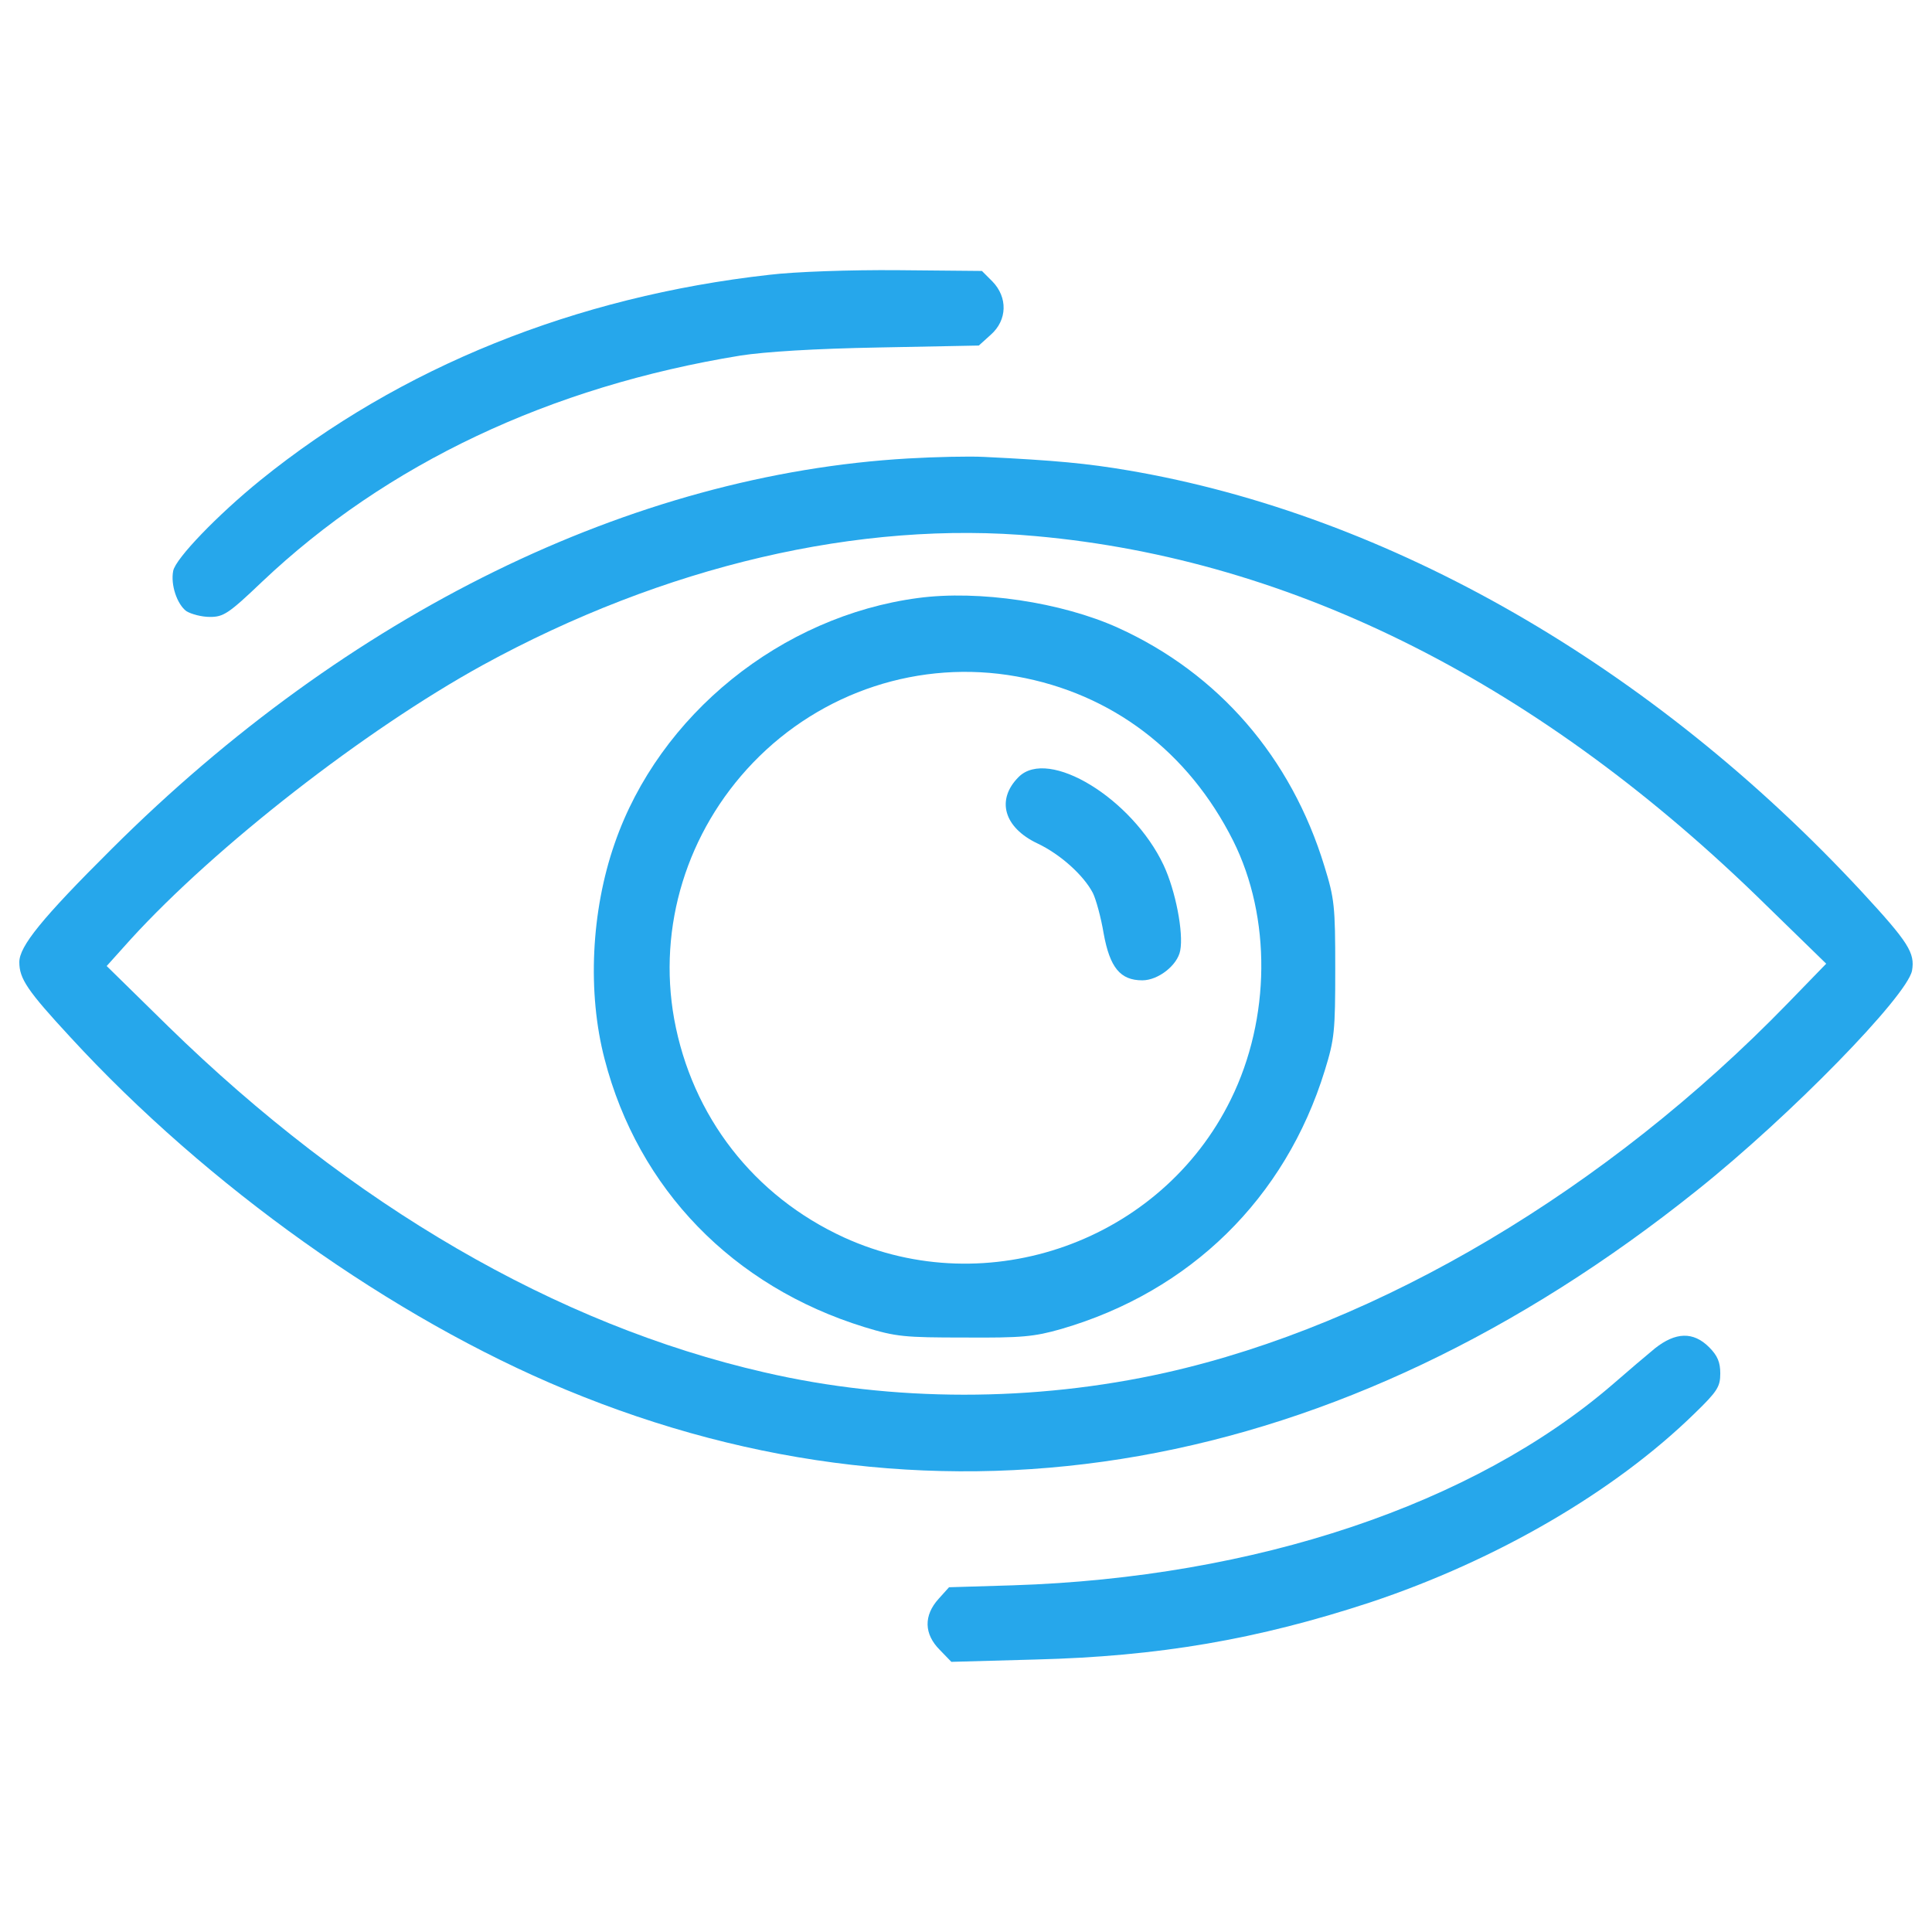
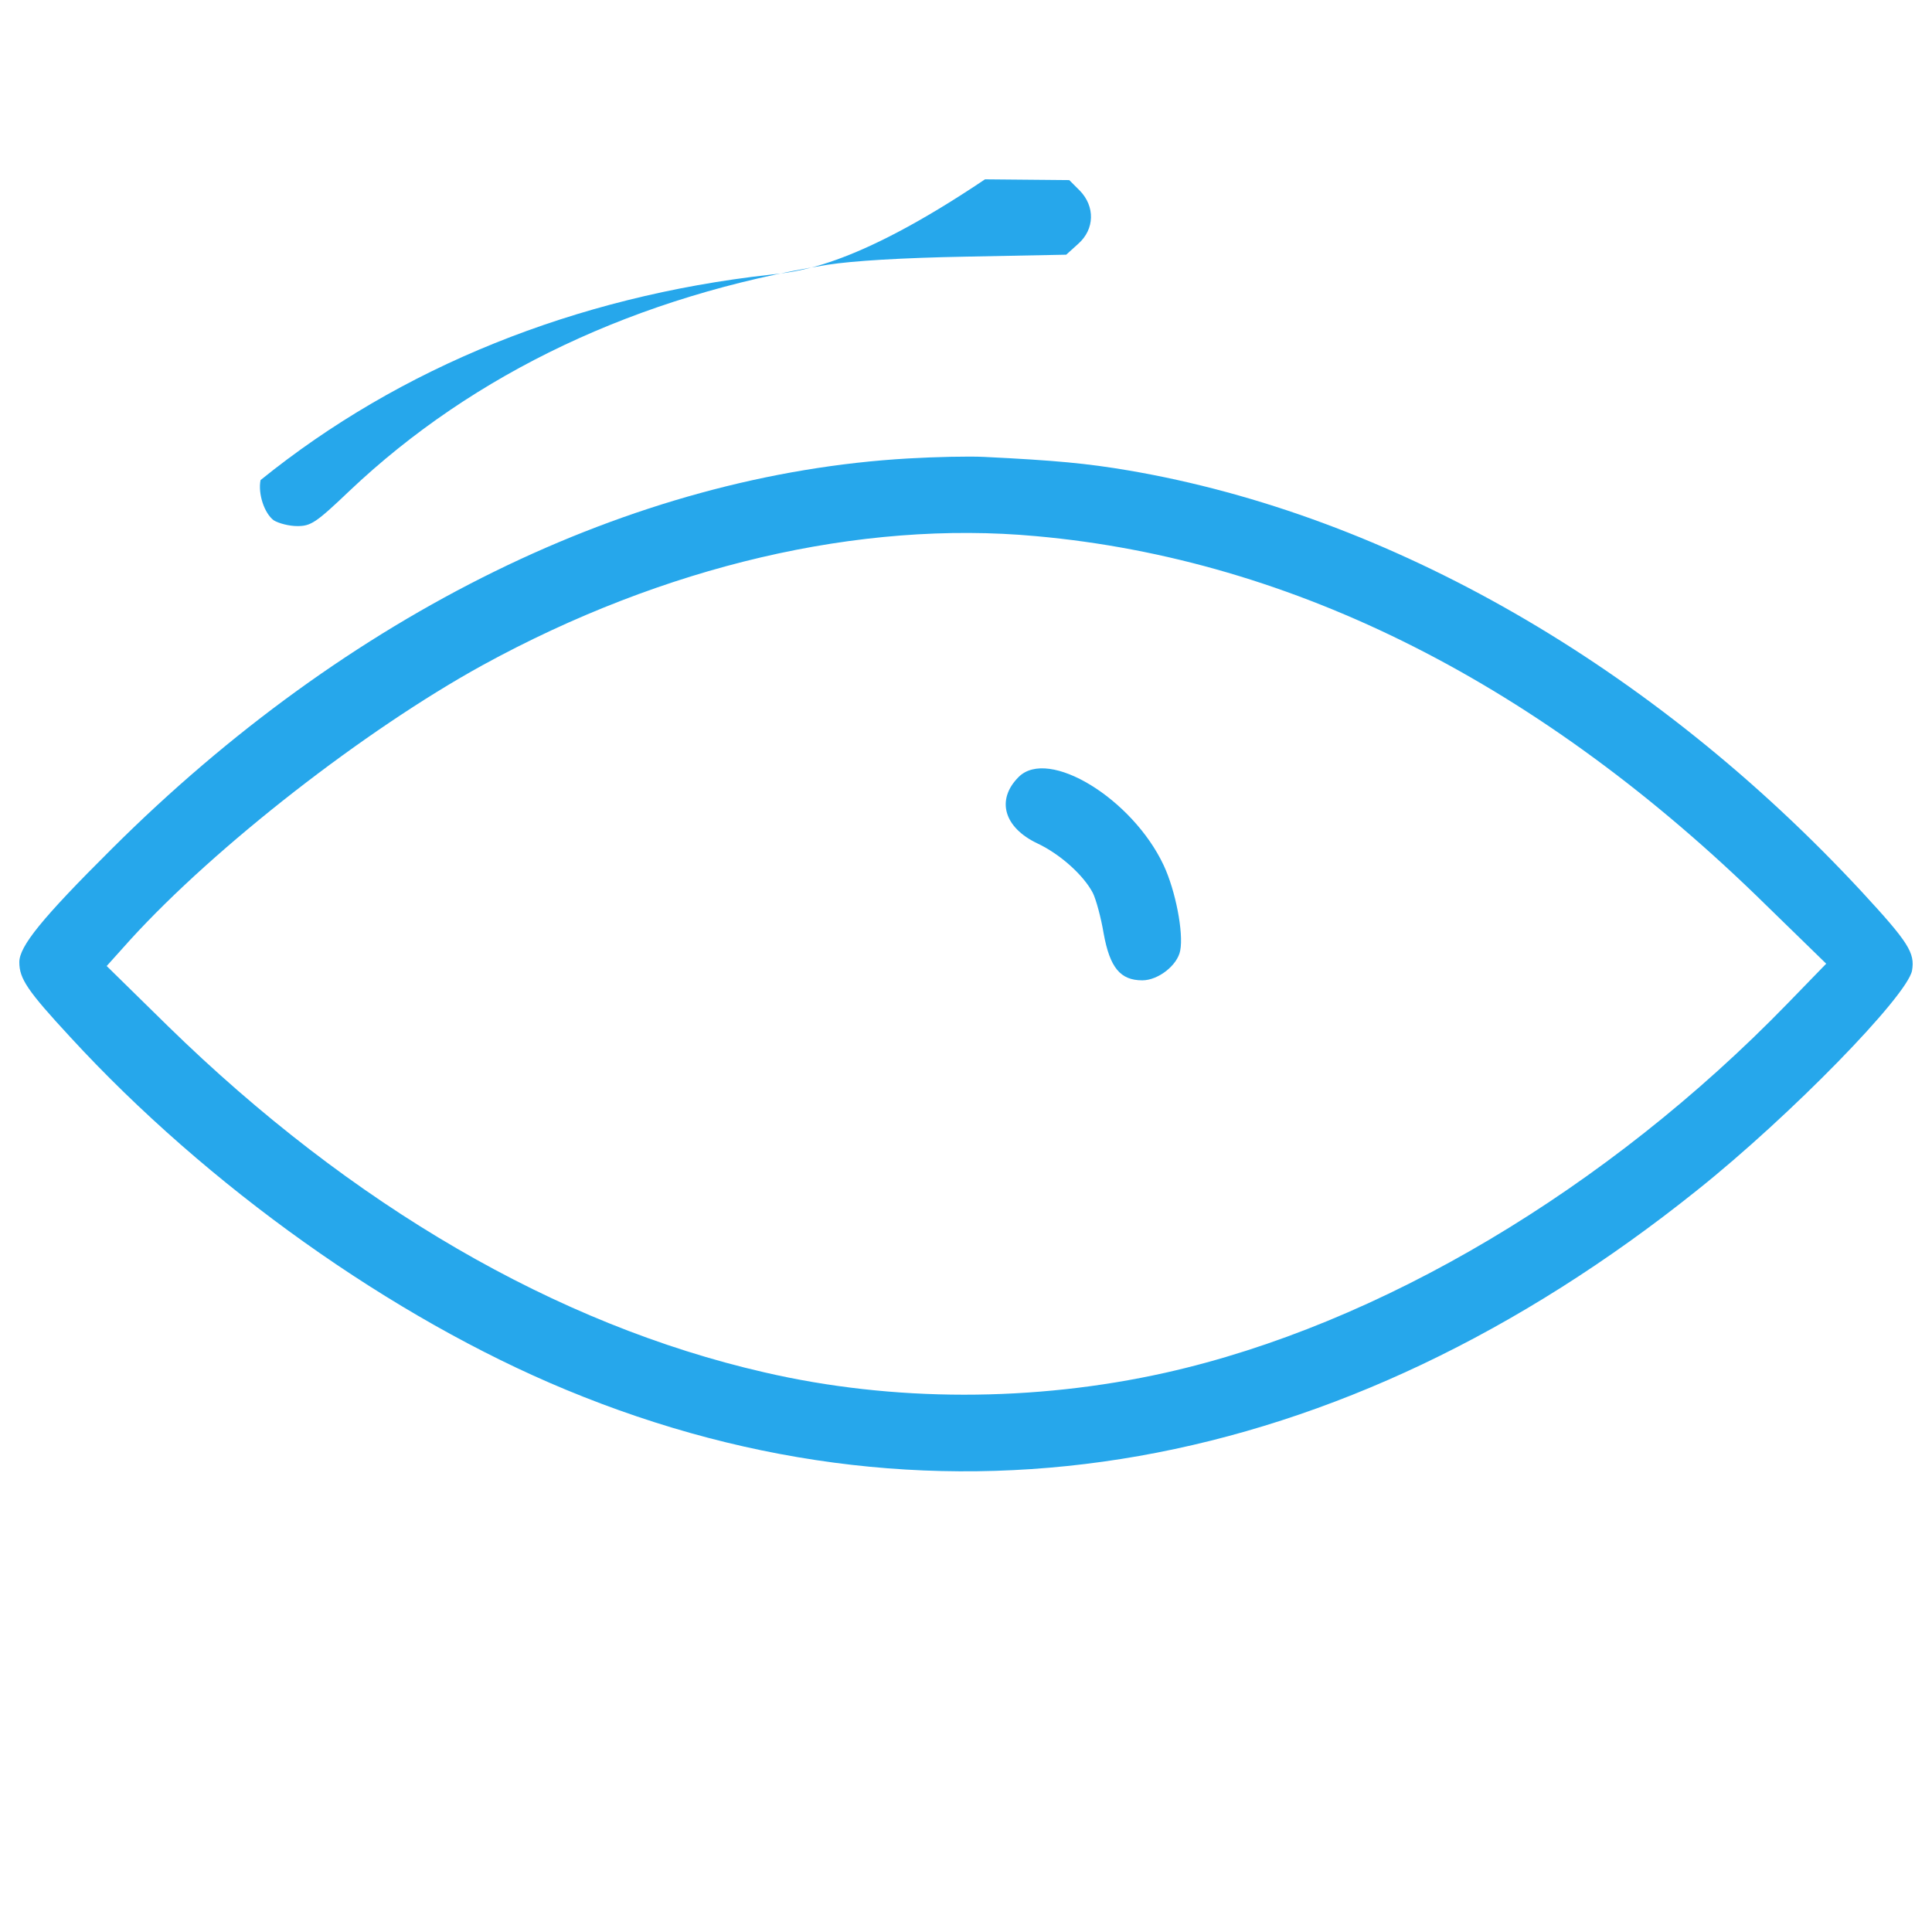
<svg xmlns="http://www.w3.org/2000/svg" version="1.1" x="0px" y="0px" viewBox="0 0 1000 1000" enable-background="new 0 0 1000 1000" xml:space="preserve">
  <g>
    <g transform="translate(0,511) scale(0.1,-0.1)">
-       <path d="M3981.8,3687.6c-1002.5-112.1-1910.9-478.2-2633.2-1062.5c-222.1-180.1-440.2-406.2-452.2-470.2c-14-72,20-172.1,68-208.1c26-16,80-30,122.1-30c70,0,96.1,16,270.1,182.1c644.3,610.3,1490.7,1010.5,2475.2,1170.6c128.1,20,384.2,36,718.3,42l516.3,10l62,56c86,76,88,194.1,8,276.1l-54,54l-436.2,4C4402,3713.6,4111.9,3703.6,3981.8,3687.6z" fill="#26a7eb" />
+       <path d="M3981.8,3687.6c-1002.5-112.1-1910.9-478.2-2633.2-1062.5c-14-72,20-172.1,68-208.1c26-16,80-30,122.1-30c70,0,96.1,16,270.1,182.1c644.3,610.3,1490.7,1010.5,2475.2,1170.6c128.1,20,384.2,36,718.3,42l516.3,10l62,56c86,76,88,194.1,8,276.1l-54,54l-436.2,4C4402,3713.6,4111.9,3703.6,3981.8,3687.6z" fill="#26a7eb" />
      <path d="M4702.2,2737.1c-1432.7-82-2901.4-802.4-4124-2021C216,356,100,211.9,100,129.9c0-86,42-148.1,264.1-388.2c708.3-770.4,1666.8-1452.7,2565.2-1824.9c1952.9-810.4,4005.9-448.2,5854.8,1032.5C9268.3-664.5,9870.6-46.2,9896.6,85.9c16,92-18,146.1-258.1,406.2C8554,1662.6,7191.4,2445,5840.7,2675.1c-212.1,36-376.2,52-748.4,70C5016.3,2749.1,4840.2,2745.1,4702.2,2737.1z M5362.5,2334.9C6699.1,2214.9,7979.7,1566.6,9142.3,424l310.1-302.1L9252.3-84.2c-934.5-962.4-2113-1662.8-3219.5-1910.9c-680.3-152.1-1412.7-152.1-2077,2C2881.3-1747,1818.8-1128.7,870.4-202.3L552.2,109.9l124.1,138.1c440.2,482.2,1210.6,1082.5,1820.9,1418.7C3435.6,2180.9,4450.1,2419,5362.5,2334.9z" fill="#26a7eb" />
-       <path d="M4752.2,2014.8c-708.3-94-1340.6-604.3-1570.7-1270.6c-122.1-350.2-142.1-772.4-52-1116.5c174.1-672.3,664.3-1176.6,1344.6-1386.7c164.1-50,206.1-54,518.2-54c296.1-2,360.2,4,500.2,44c668.3,194.1,1160.6,676.3,1364.7,1338.6c50,162.1,54,202.1,54,526.2s-4,362.2-56,530.3c-172.1,564.3-548.3,998.5-1068.5,1234.6C5494.5,1992.8,5066.4,2056.8,4752.2,2014.8z M5262.4,1608.6c492.2-88,888.4-388.2,1120.5-850.4c198.1-396.2,194.1-920.4-12-1338.6c-360.2-734.3-1258.6-1054.5-2003-714.3c-466.2,214.1-786.4,626.3-878.4,1130.5c-86,478.2,66,970.5,408.2,1326.6C4252,1530.6,4762.2,1698.6,5262.4,1608.6z" fill="#26a7eb" />
      <path d="M5272.4,1088.3c-118.1-118.1-76-262.1,98.1-344.2c118-56,238.1-164.1,286.1-256.1c16-32,42-126.1,56-210.1c32-176.1,86-242.1,200.1-242.1c82,0,182.1,78,196.1,154.1c18,92-24,310.1-86,442.2C5860.7,976.3,5426.5,1242.4,5272.4,1088.3z" fill="#26a7eb" />
-       <path d="M8566-1869.1c-44-36-140.1-118-216.1-184.1C7627.6-2677.4,6497-3055.6,5242.4-3095.6l-330.2-10l-54-60c-78-86-76-182.1,6-264.1l60-62l434.2,12c640.3,16,1150.5,104.1,1734.8,296.1c654.3,218.1,1262.6,572.3,1676.8,976.5c120.1,116.1,134.1,140.1,134.1,208.1c0,58-14,92.1-58,136.1C8764.1-1781,8672.1-1785,8566-1869.1z" fill="#26a7eb" />
    </g>
  </g>
</svg>